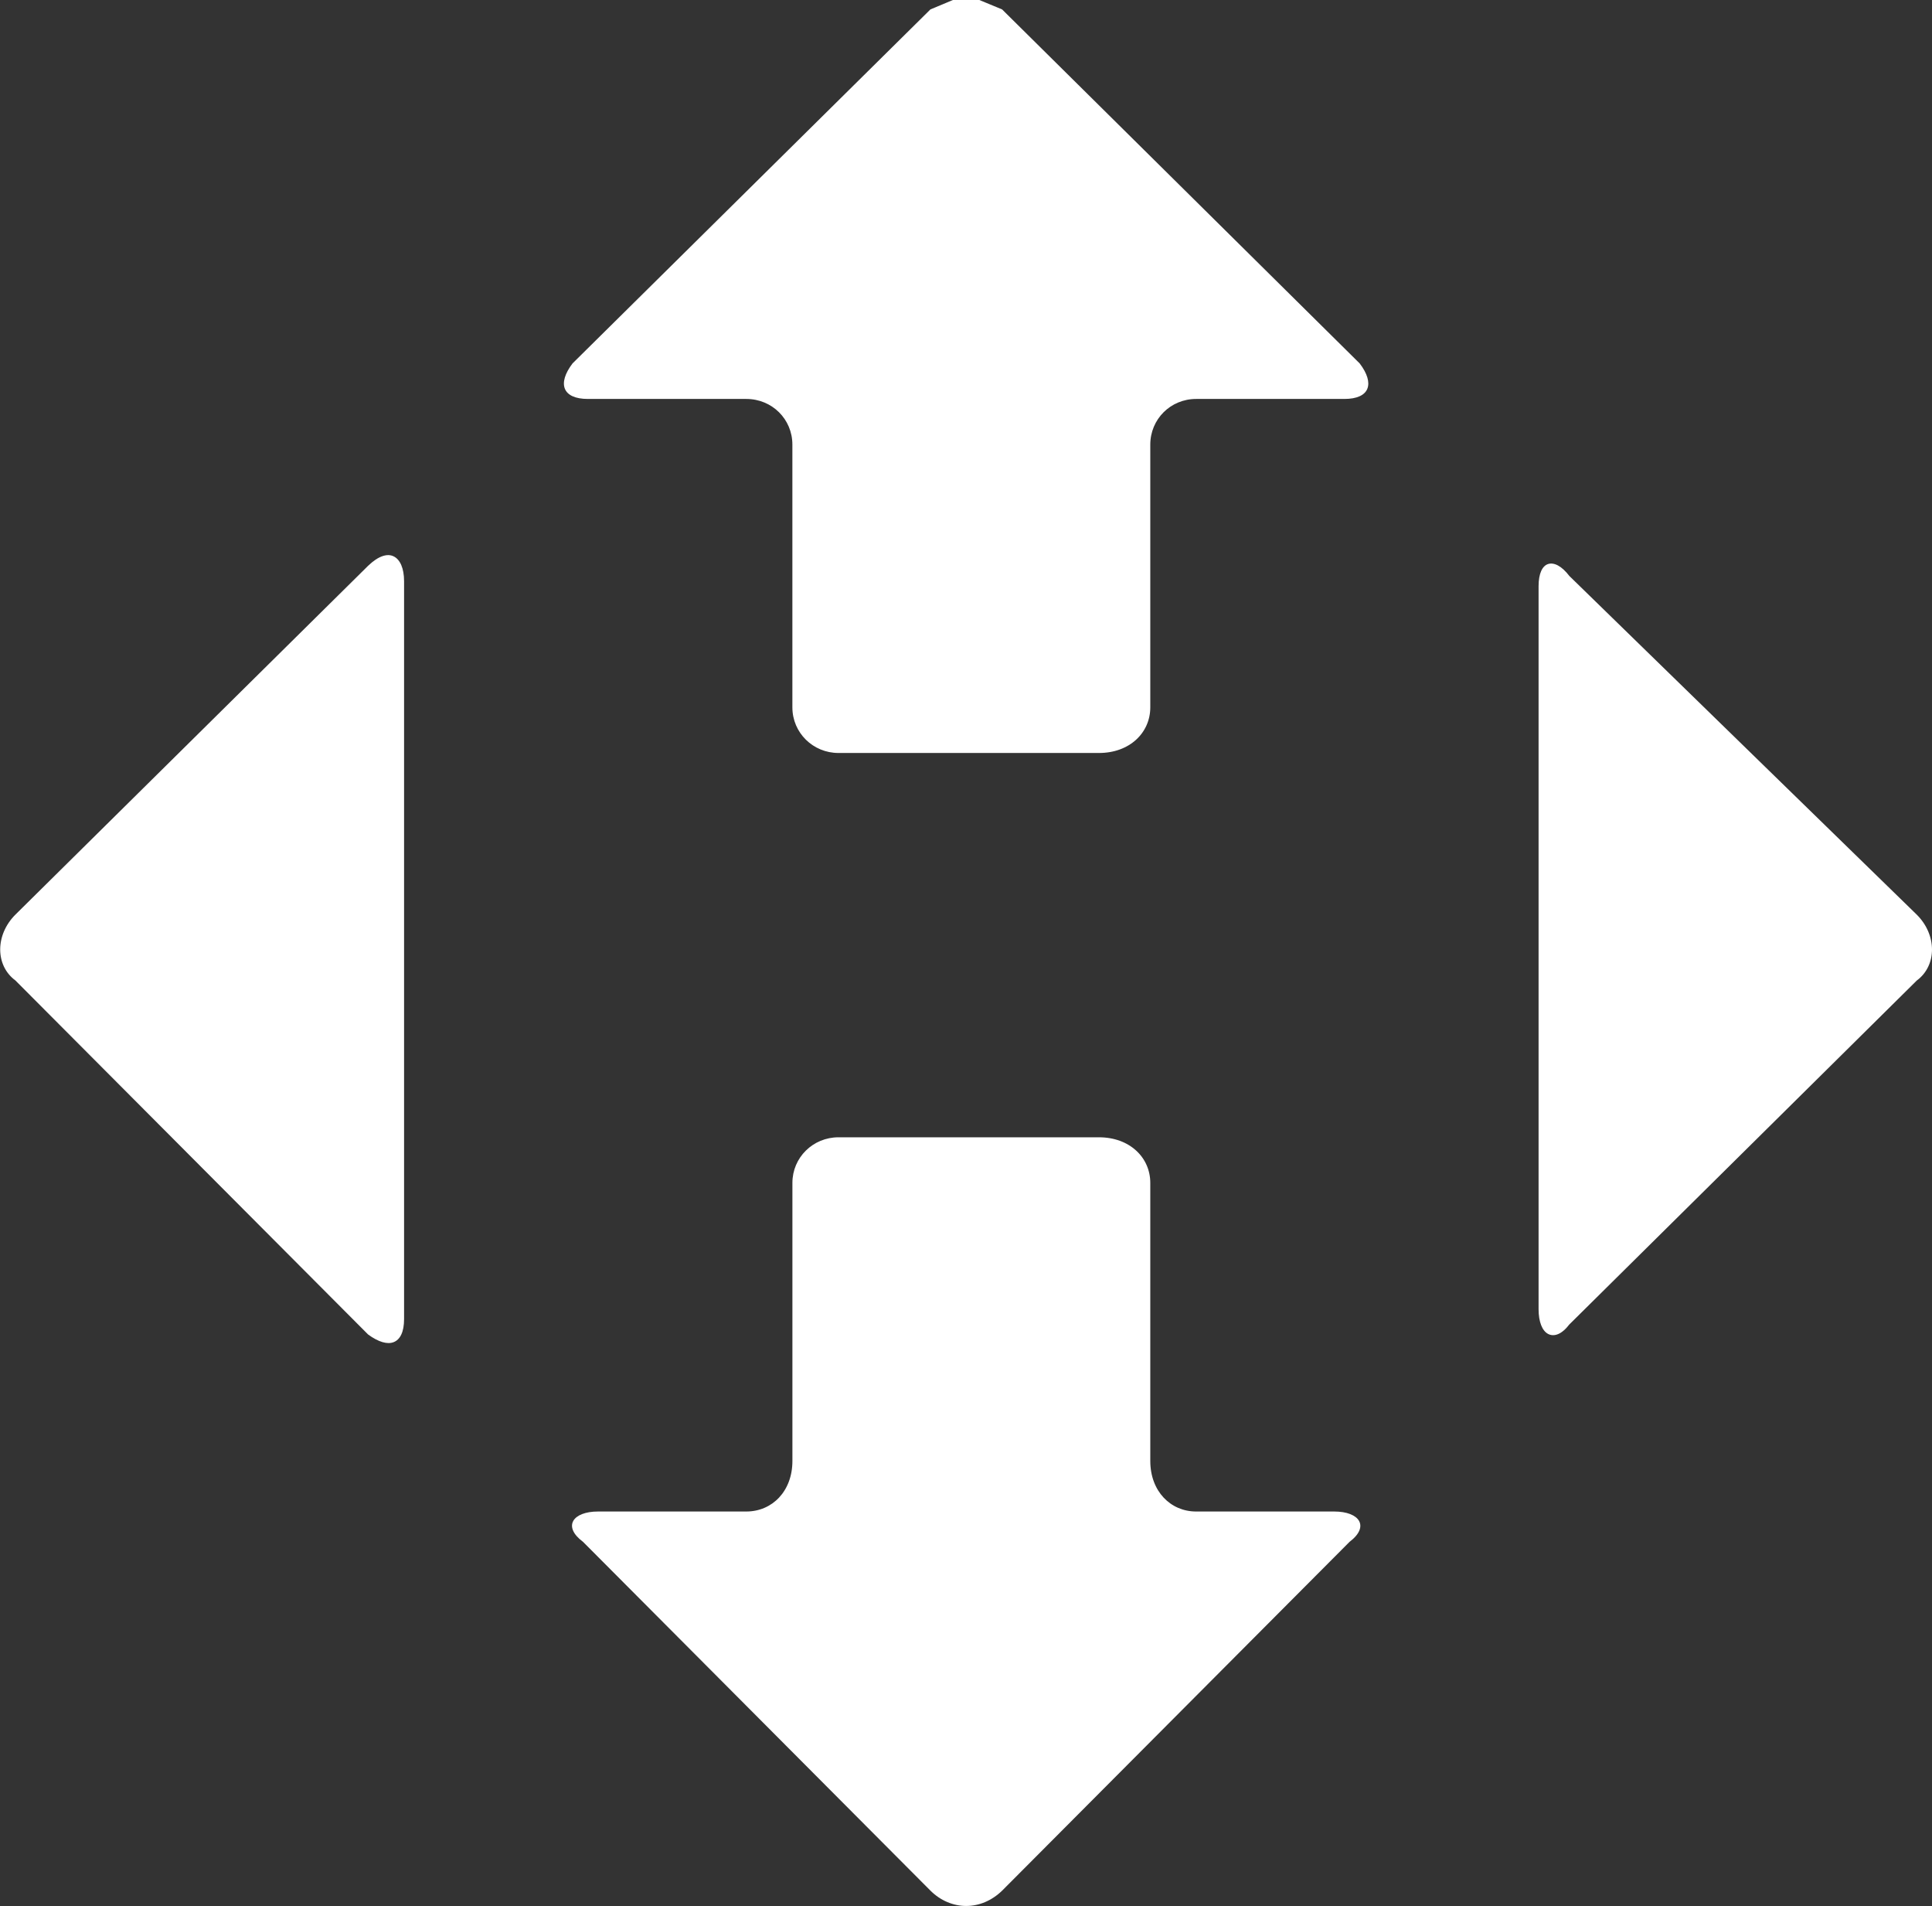
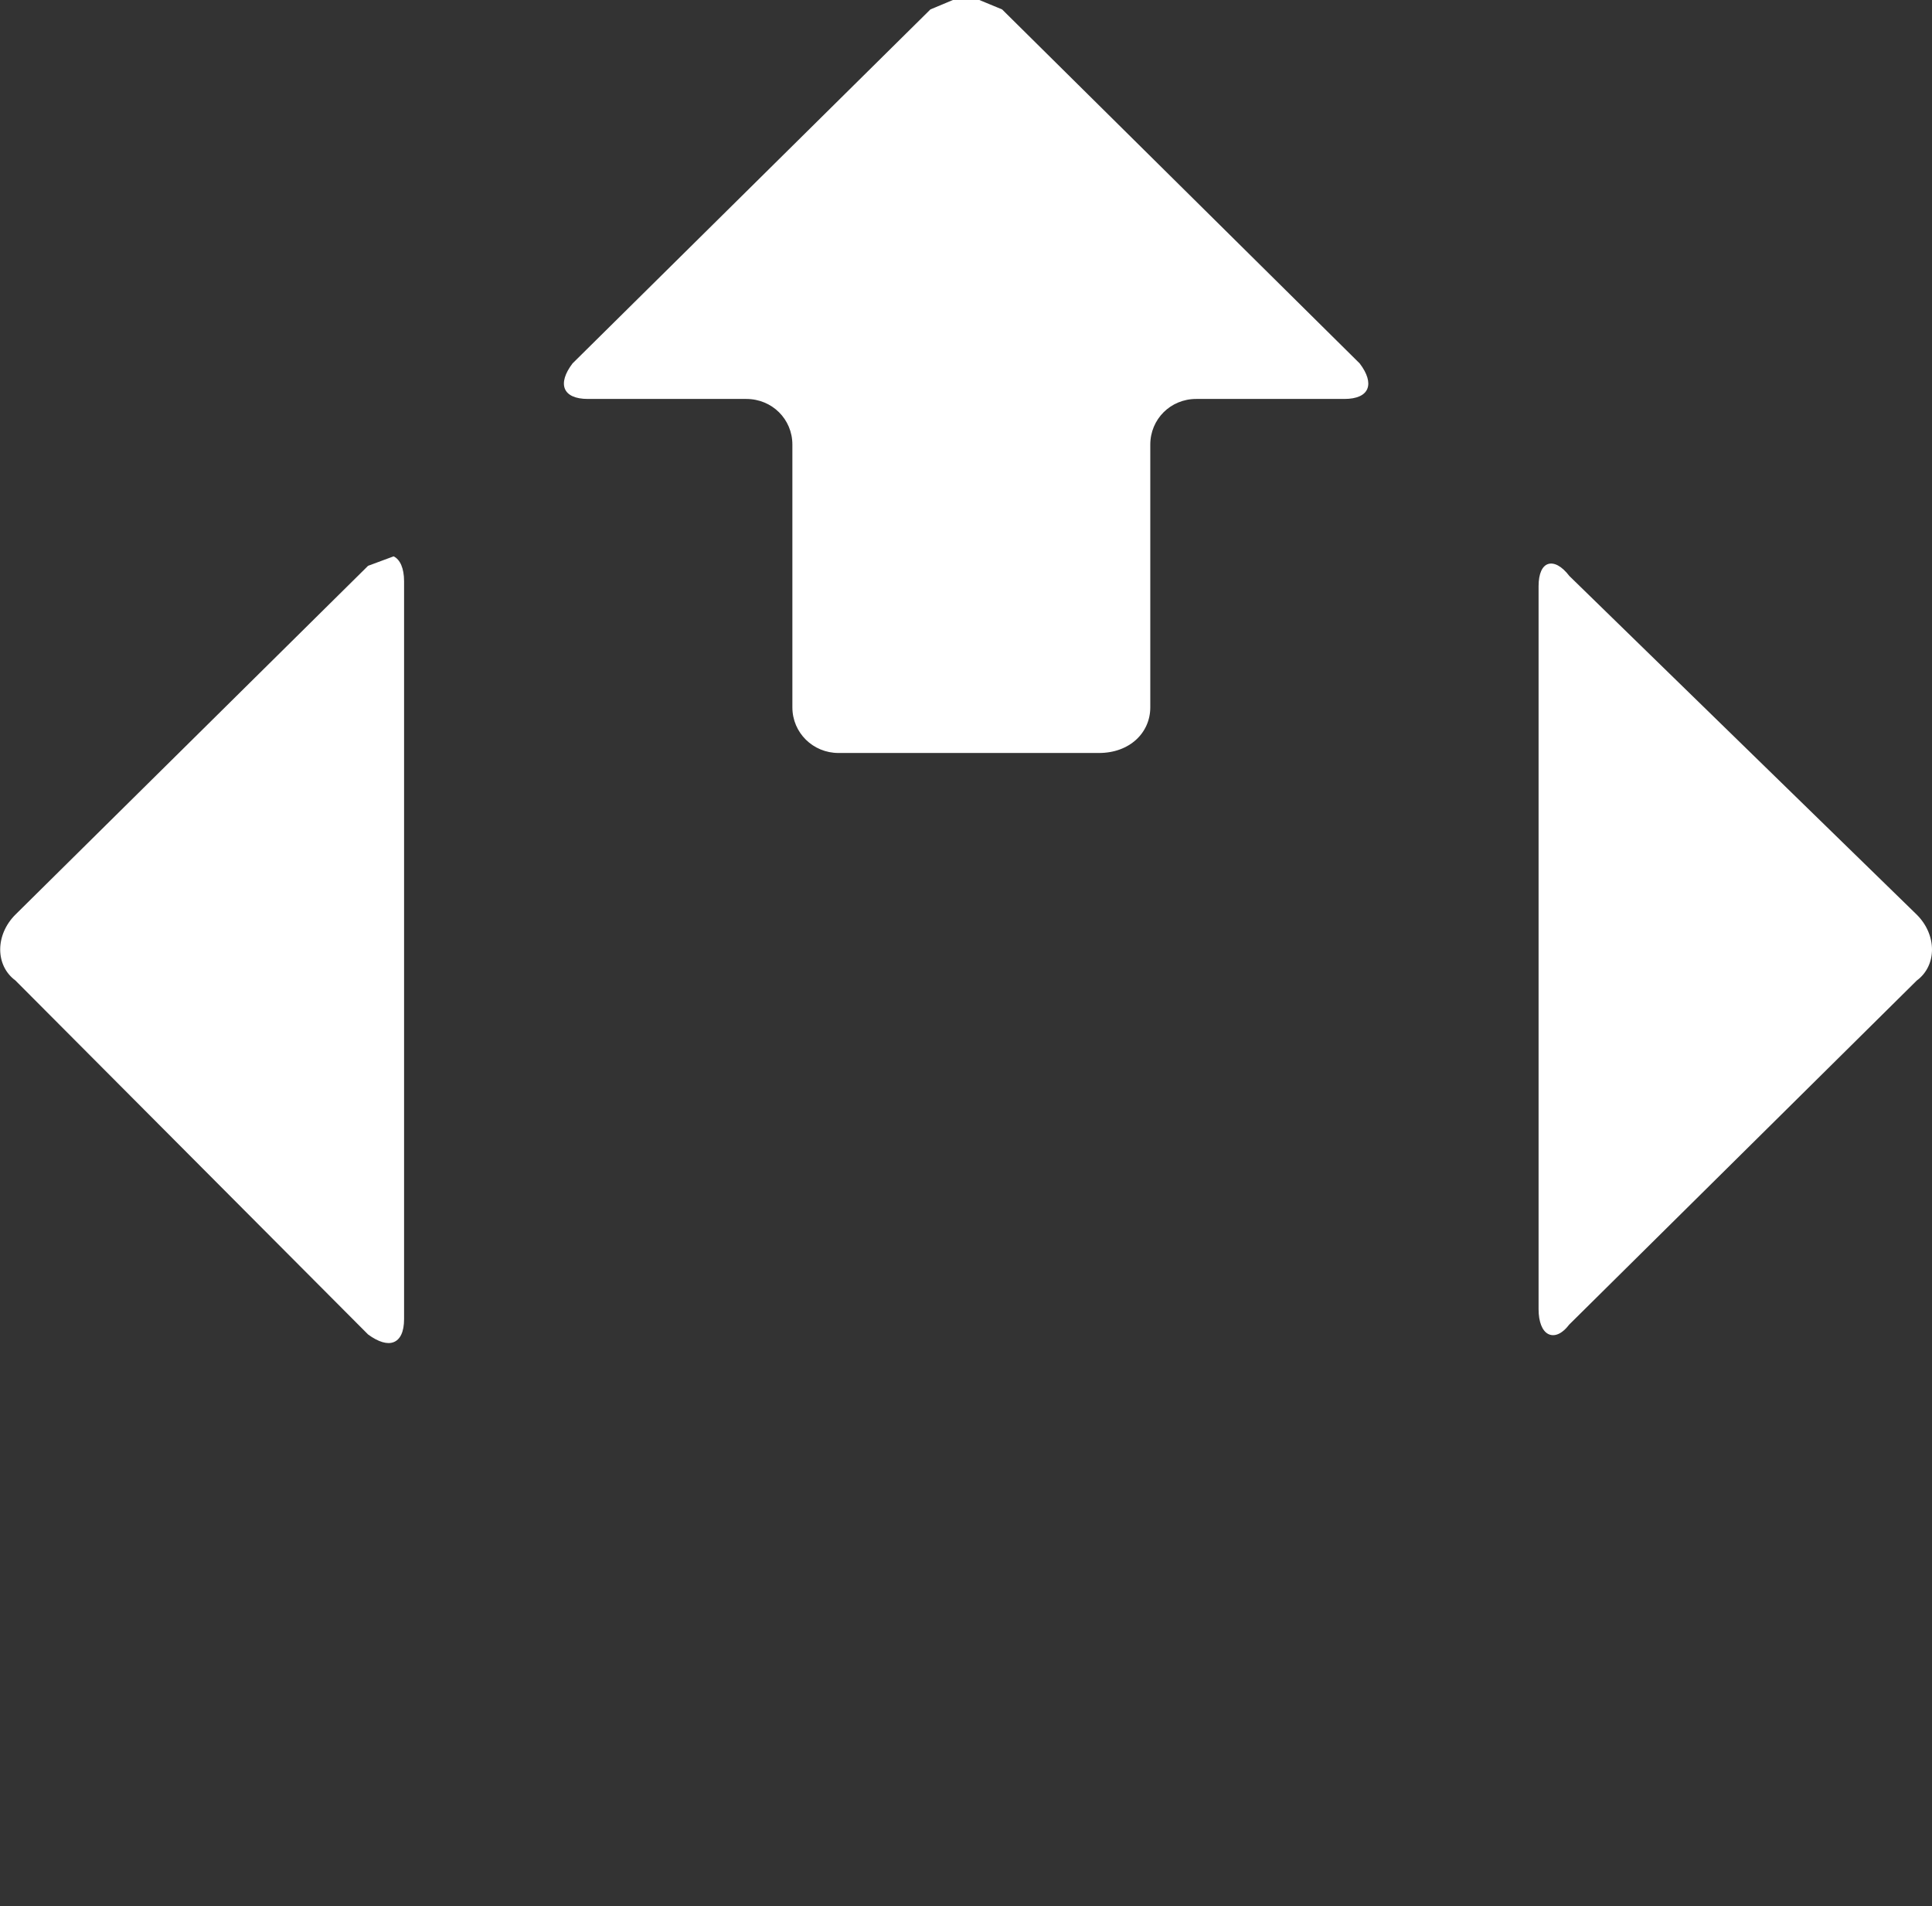
<svg xmlns="http://www.w3.org/2000/svg" xmlns:ns1="http://www.inkscape.org/namespaces/inkscape" xmlns:ns2="http://sodipodi.sourceforge.net/DTD/sodipodi-0.dtd" version="1.1" id="svg4154" ns1:version="0.48.4 r9939" ns2:docname="New document 4" x="0px" y="0px" width="76.033px" height="75px" viewBox="0 0 76.033 75" enable-background="new 0 0 76.033 75" xml:space="preserve">
  <rect x="0" y="0" width="76.033" height="75" fill="#333333" stroke="none" />
  <ns2:namedview ns1:pageshadow="0" ns1:pageopacity="0.0" ns1:current-layer="layer1" fit-margin-right="0" ns1:document-units="px" id="base" ns1:window-height="746" ns1:window-maximized="1" ns1:window-width="1366" ns1:window-y="-8" fit-margin-bottom="0" ns1:window-x="-8" fit-margin-left="0" fit-margin-top="0" showgrid="false" ns1:cy="42.853093" ns1:cx="143.44787" ns1:zoom="2.8" borderopacity="0.0" bordercolor="#ffffff" pagecolor="#ffffff">
	</ns2:namedview>
  <g id="layer1" transform="translate(4.262008e-7,-977.362)" ns1:groupmode="layer" ns1:label="Layer 1">
    <g id="g4203" transform="matrix(0.968,0,0,0.964,77.34,1074.547)">
      <path id="path3461" ns1:connector-curvature="0" fill="#fff" d="M-16.957-77.792c0.238-0.075,0.55,0.075,0.863,0.488    c0,0,0,0,14.125,13.825c0.825,0.825,0.825,2.075,0,2.688c0,0,0,0-14.125,14.038c-0.313,0.412-0.625,0.513-0.863,0.388    c-0.237-0.125-0.388-0.487-0.388-1.013v-29.513C-17.344-77.405-17.194-77.717-16.957-77.792z" />
      <path id="path3463" ns1:connector-curvature="0" fill="#fff" d="M-41.119-100.83h1l0.963,0.4c0,0,0,0,14.538,14.45    c0.625,0.825,0.413,1.45-0.625,1.45c0,0,0,0-6.025,0c-1.038,0-1.863,0.825-1.863,1.863c0,0,0,0,0,10.725    c0,1.037-0.838,1.863-2.088,1.863c0,0,0,0-10.588,0c-1.037,0-1.875-0.825-1.875-1.863c0,0,0,0,0-10.725    c0-1.037-0.825-1.863-1.875-1.863h-6.438c-1.037,0-1.25-0.625-0.625-1.45c0,0,0,0,14.55-14.45    C-42.069-100.43-41.119-100.83-41.119-100.83z" />
-       <path id="path3465" ns1:connector-curvature="0" fill="#fff" d="M-63.894-78.105c0.263,0.125,0.425,0.488,0.425,1.012    v30.125c0,0.525-0.162,0.838-0.425,0.938c-0.25,0.1-0.613,0-1.038-0.313c0,0,0,0-14.338-14.45c-0.825-0.612-0.825-1.862,0-2.688    c0,0,0,0,14.338-14.238C-64.507-78.13-64.144-78.23-63.894-78.105z" />
-       <path id="path3467" ns1:connector-curvature="0" fill="#fff" d="M-45.807-54.392c0,0,0,0,10.588,0    c1.25,0,2.088,0.825,2.088,1.862c0,0,0,0,0,11.35c0,1.237,0.825,2.063,1.863,2.063h5.613c1.038,0,1.45,0.613,0.625,1.238    c0,0,0,0-14.125,14.238c-0.425,0.413-0.938,0.625-1.463,0.625c-0.513,0-1.038-0.212-1.45-0.625c0,0,0,0-14.125-14.238    c-0.838-0.625-0.425-1.238,0.612-1.238c0,0,0,0,6.025,0c1.05,0,1.875-0.825,1.875-2.063c0,0,0,0,0-11.35    C-47.682-53.567-46.844-54.392-45.807-54.392z" />
+       <path id="path3465" ns1:connector-curvature="0" fill="#fff" d="M-63.894-78.105c0.263,0.125,0.425,0.488,0.425,1.012    v30.125c0,0.525-0.162,0.838-0.425,0.938c-0.25,0.1-0.613,0-1.038-0.313c0,0,0,0-14.338-14.45c-0.825-0.612-0.825-1.862,0-2.688    c0,0,0,0,14.338-14.238z" />
    </g>
  </g>
</svg>